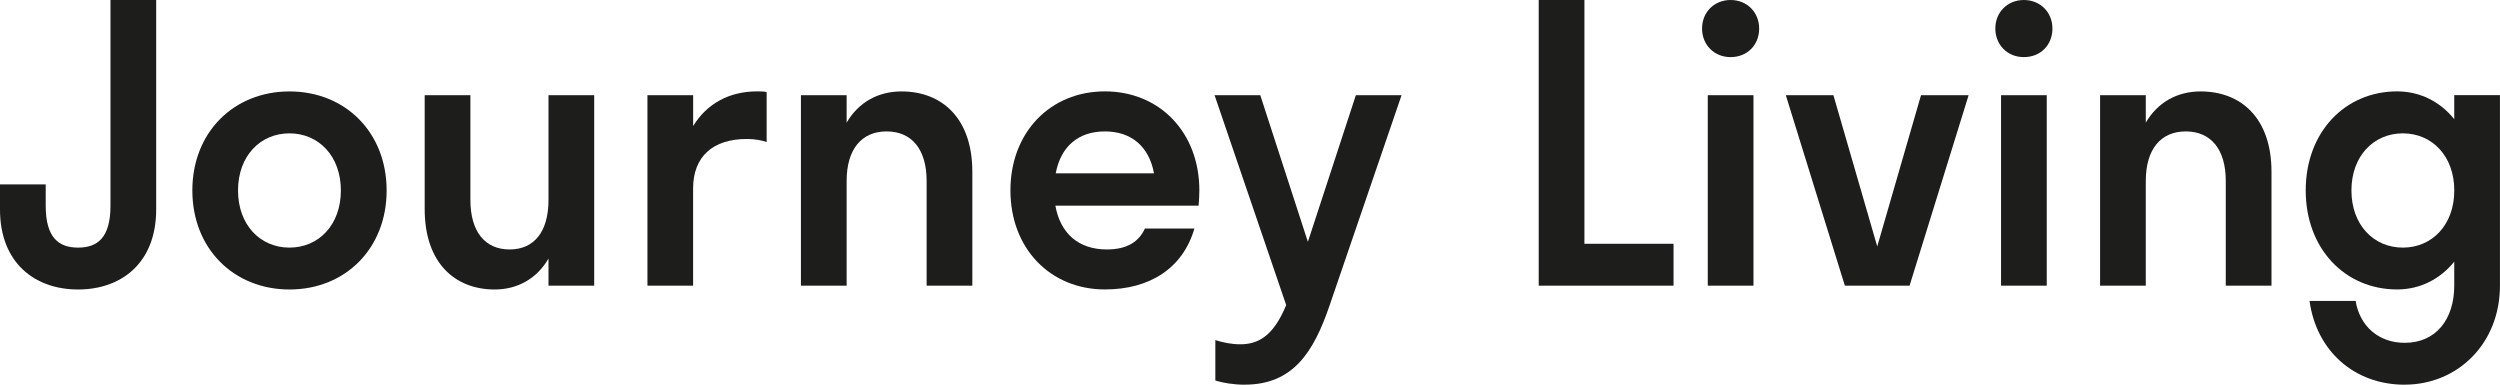
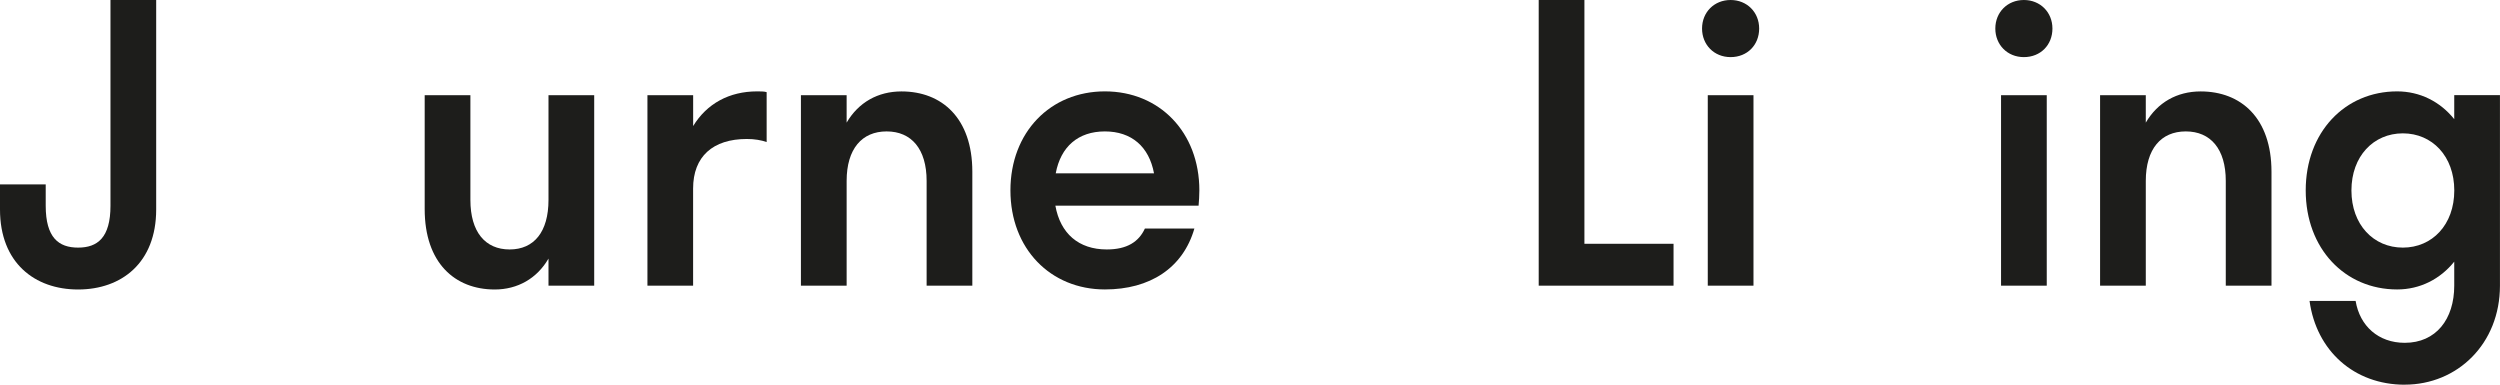
<svg xmlns="http://www.w3.org/2000/svg" id="Layer_2" viewBox="0 0 555.11 85.42">
  <defs>
    <style>.cls-1{fill:#1d1d1b;stroke-width:0px;}</style>
  </defs>
  <g id="Ebene_1">
    <path class="cls-1" d="M34.68,0v46.52c0,11.84-7.7,17.76-17.34,17.76S0,58.35,0,46.52v-5.58h10.15v4.74c0,7.1,2.88,9.3,7.19,9.3s7.19-2.2,7.19-9.3V0h10.15Z" />
-     <path class="cls-1" d="M42.71,42.29c0-12.94,9.22-21.99,21.57-21.99s21.57,9.05,21.57,21.99-9.22,21.99-21.57,21.99-21.57-9.05-21.57-21.99ZM75.69,42.29c0-7.61-4.91-12.68-11.42-12.68s-11.42,5.07-11.42,12.68,4.9,12.69,11.42,12.69,11.42-5.07,11.42-12.69Z" />
    <path class="cls-1" d="M121.78,57.43c-2.54,4.4-6.85,6.85-11.92,6.85-8.88,0-15.56-5.92-15.56-17.85v-25.29h10.15v23.26c0,7.11,3.3,10.99,8.71,10.99s8.63-3.89,8.63-10.99v-23.26h10.15v42.29h-10.15v-6Z" />
    <path class="cls-1" d="M153.91,63.43h-10.15V21.14h10.15v6.85c3.04-4.99,8.03-7.7,14.21-7.7.76,0,1.61,0,2.11.17v11.08c-1.18-.42-2.71-.68-4.4-.68-7.53,0-11.93,3.89-11.93,11v21.56Z" />
    <path class="cls-1" d="M187.99,63.43h-10.15V21.14h10.15v6.09c2.62-4.48,6.93-6.93,12.18-6.93,8.96,0,15.73,5.92,15.73,17.84v25.29h-10.15v-23.26c0-7.1-3.38-10.99-8.88-10.99s-8.88,3.89-8.88,10.99v23.26Z" />
    <path class="cls-1" d="M266.14,45.67h-31.8c1.1,6.17,5.16,9.72,11.42,9.72,4.48,0,7.1-1.69,8.46-4.65h10.99c-2.54,8.8-9.89,13.53-19.87,13.53-12.09,0-20.98-9.05-20.98-21.99s8.88-21.99,20.98-21.99,20.97,9.05,20.97,21.99c0,1.19-.08,2.28-.17,3.38ZM234.42,38.48h21.82c-1.1-5.92-4.99-9.3-10.91-9.3s-9.81,3.38-10.91,9.3Z" />
-     <path class="cls-1" d="M276.37,85.42c-2.45,0-4.9-.42-6.51-.93v-8.97c1.61.51,3.55.93,5.58.93,4.73,0,7.69-2.79,10.15-8.71l-15.9-46.6h10.15l10.57,32.56,10.65-32.56h10.15l-15.98,46.68c-3.55,10.4-8.12,17.59-18.86,17.59Z" />
    <path class="cls-1" d="M371.6,63.43h-29.94V0h10.15v54.13h19.79v9.3Z" />
    <path class="cls-1" d="M377.93,6.34c0-3.64,2.71-6.34,6.34-6.34s6.34,2.71,6.34,6.34-2.62,6.34-6.34,6.34-6.34-2.79-6.34-6.34ZM379.2,63.43V21.14h10.15v42.29h-10.15Z" />
-     <path class="cls-1" d="M424.02,63.43h-14.38l-13.11-42.29h10.57l9.73,33.58,9.72-33.58h10.57l-13.11,42.29Z" />
    <path class="cls-1" d="M443.05,6.34c0-3.64,2.71-6.34,6.34-6.34s6.34,2.71,6.34,6.34-2.62,6.34-6.34,6.34-6.34-2.79-6.34-6.34ZM444.32,63.43V21.14h10.15v42.29h-10.15Z" />
    <path class="cls-1" d="M476.46,63.43h-10.15V21.14h10.15v6.09c2.62-4.48,6.93-6.93,12.18-6.93,8.97,0,15.73,5.92,15.73,17.84v25.29h-10.15v-23.26c0-7.1-3.38-10.99-8.88-10.99s-8.88,3.89-8.88,10.99v23.26Z" />
    <path class="cls-1" d="M533.96,85.42c-11.25,0-19.62-7.53-21.14-18.6h10.23c.93,5.58,5.07,9.3,10.91,9.3,6.94,0,10.99-5.24,10.99-12.69v-5.33c-3.13,3.89-7.61,6.17-12.68,6.17-11.59,0-20.3-9.05-20.3-21.99s8.71-21.99,20.3-21.99c5.07,0,9.56,2.28,12.68,6.17v-5.33h10.15v42.29c0,12.94-9.47,21.99-21.14,21.99ZM544.96,42.29c0-7.61-4.91-12.68-11.42-12.68s-11.42,5.07-11.42,12.68,4.91,12.69,11.42,12.69,11.42-5.07,11.42-12.69Z" />
  </g>
</svg>